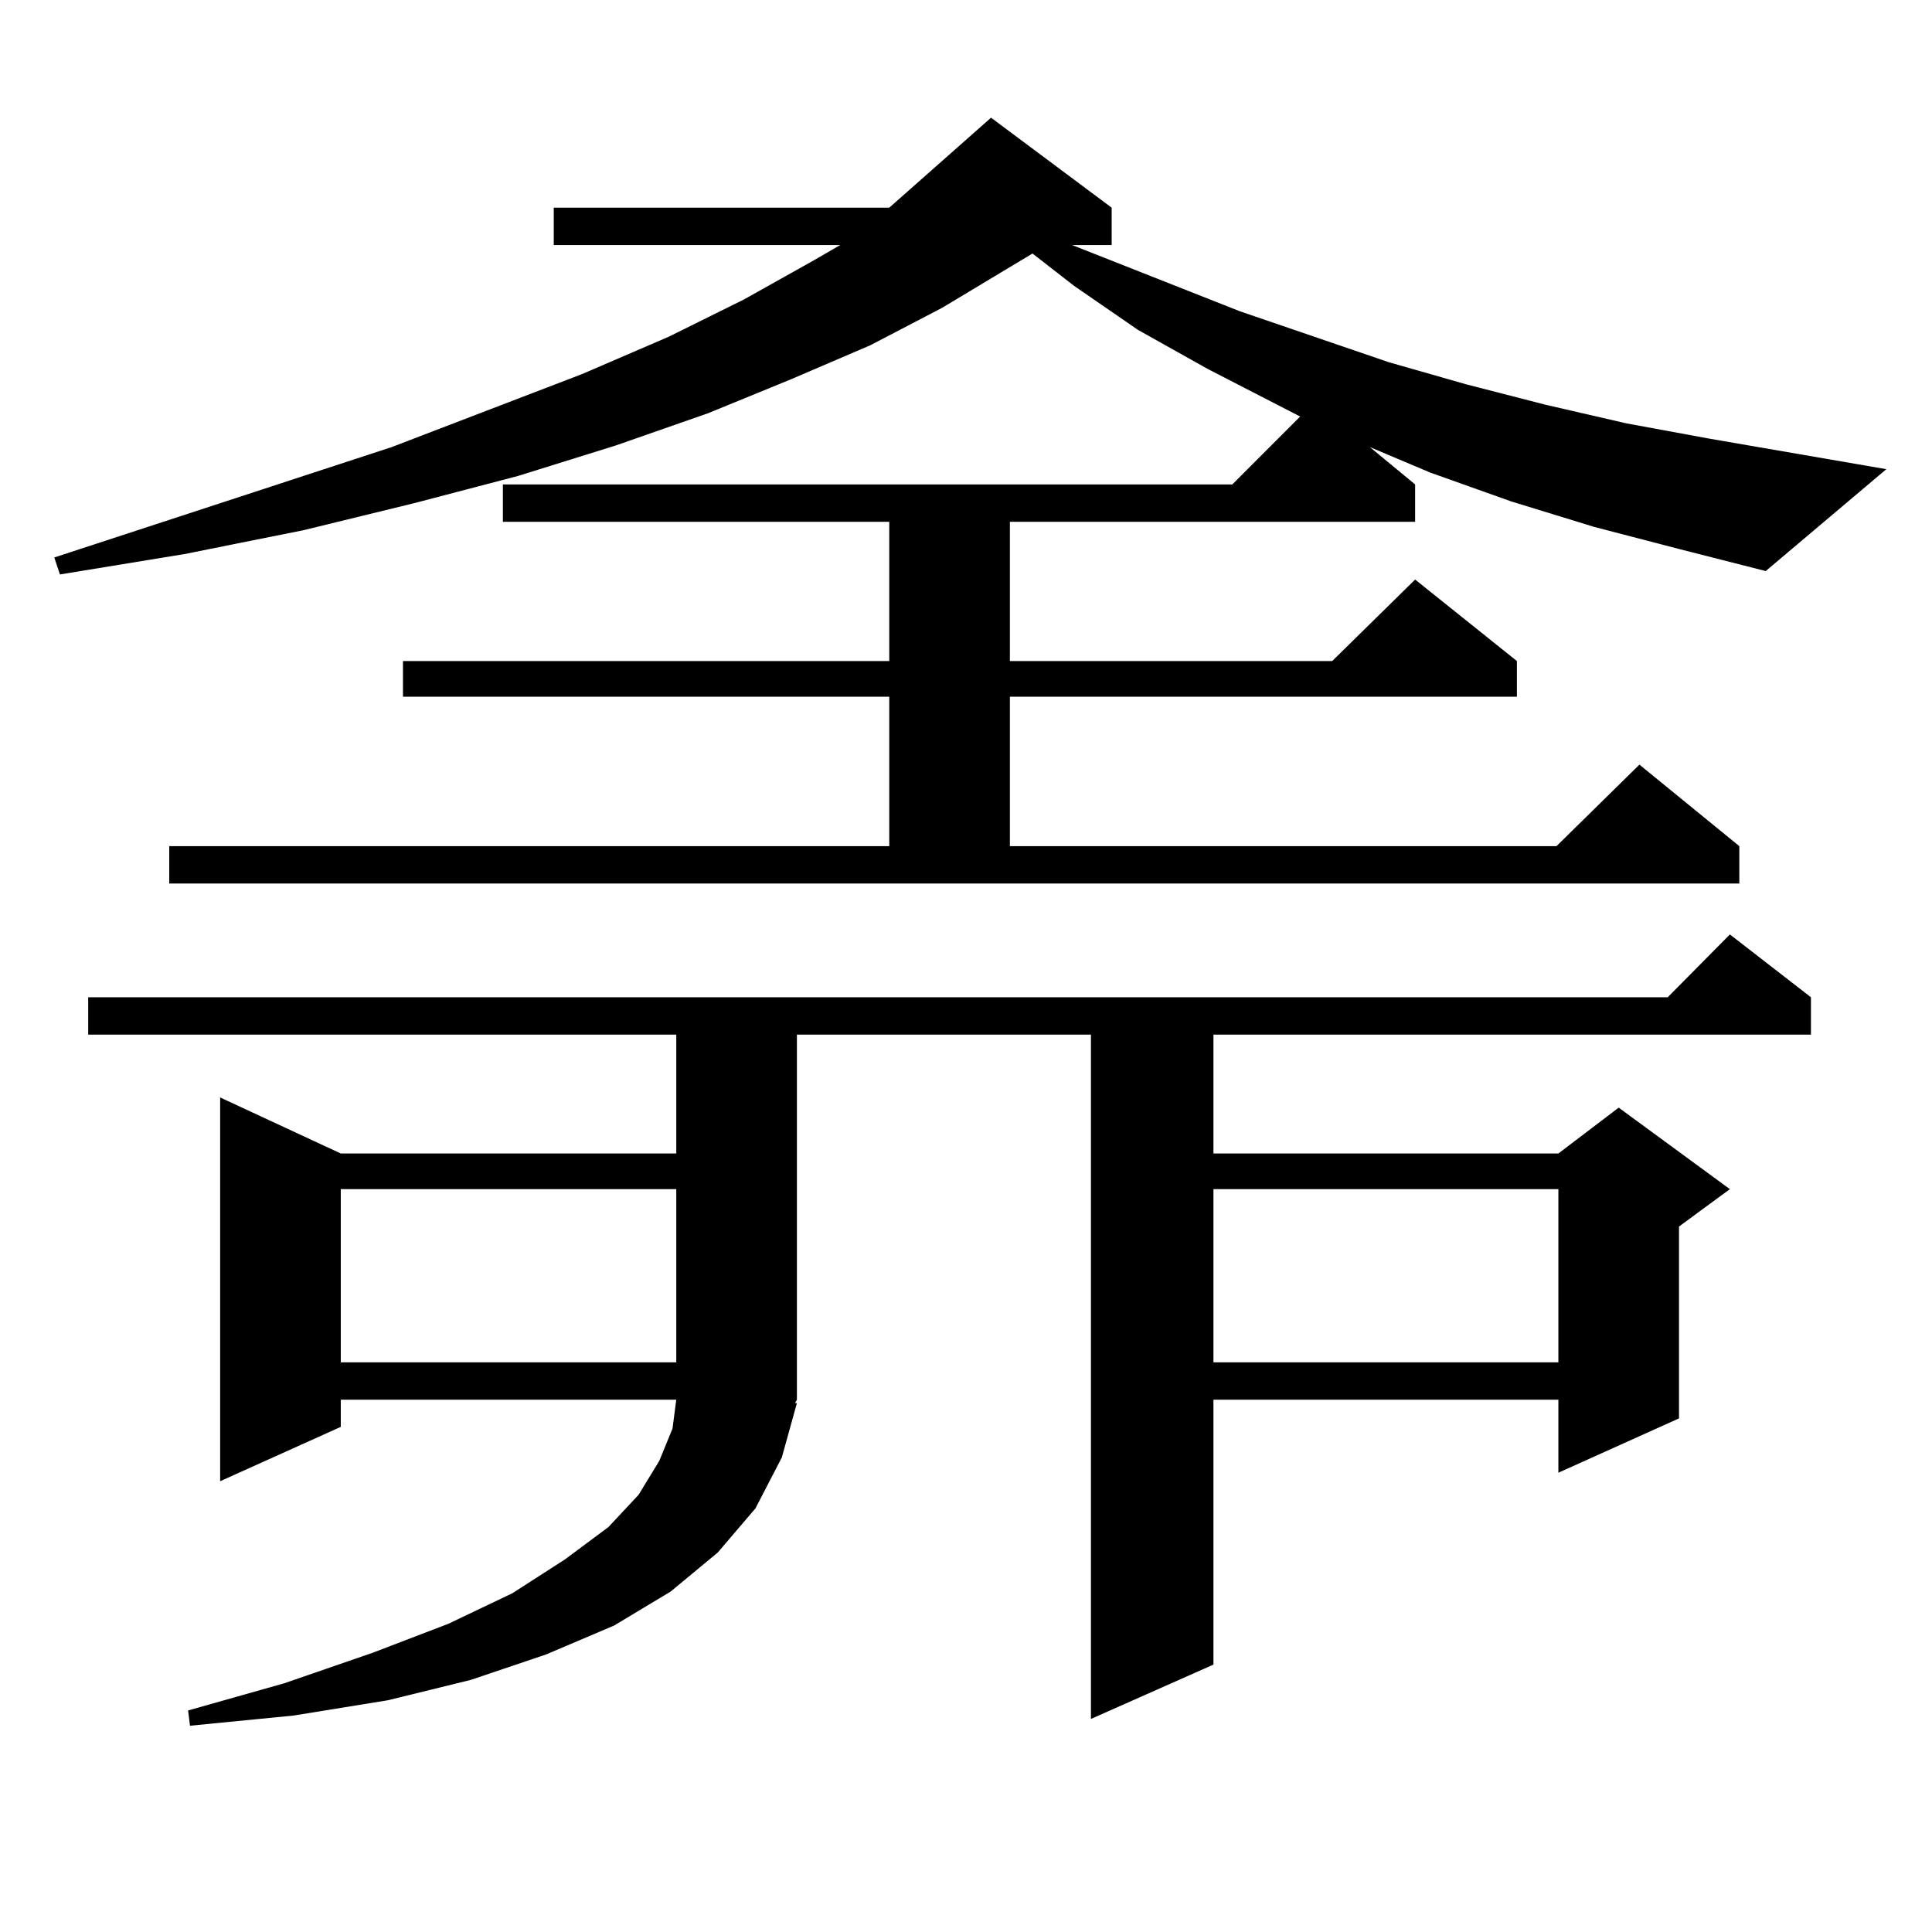
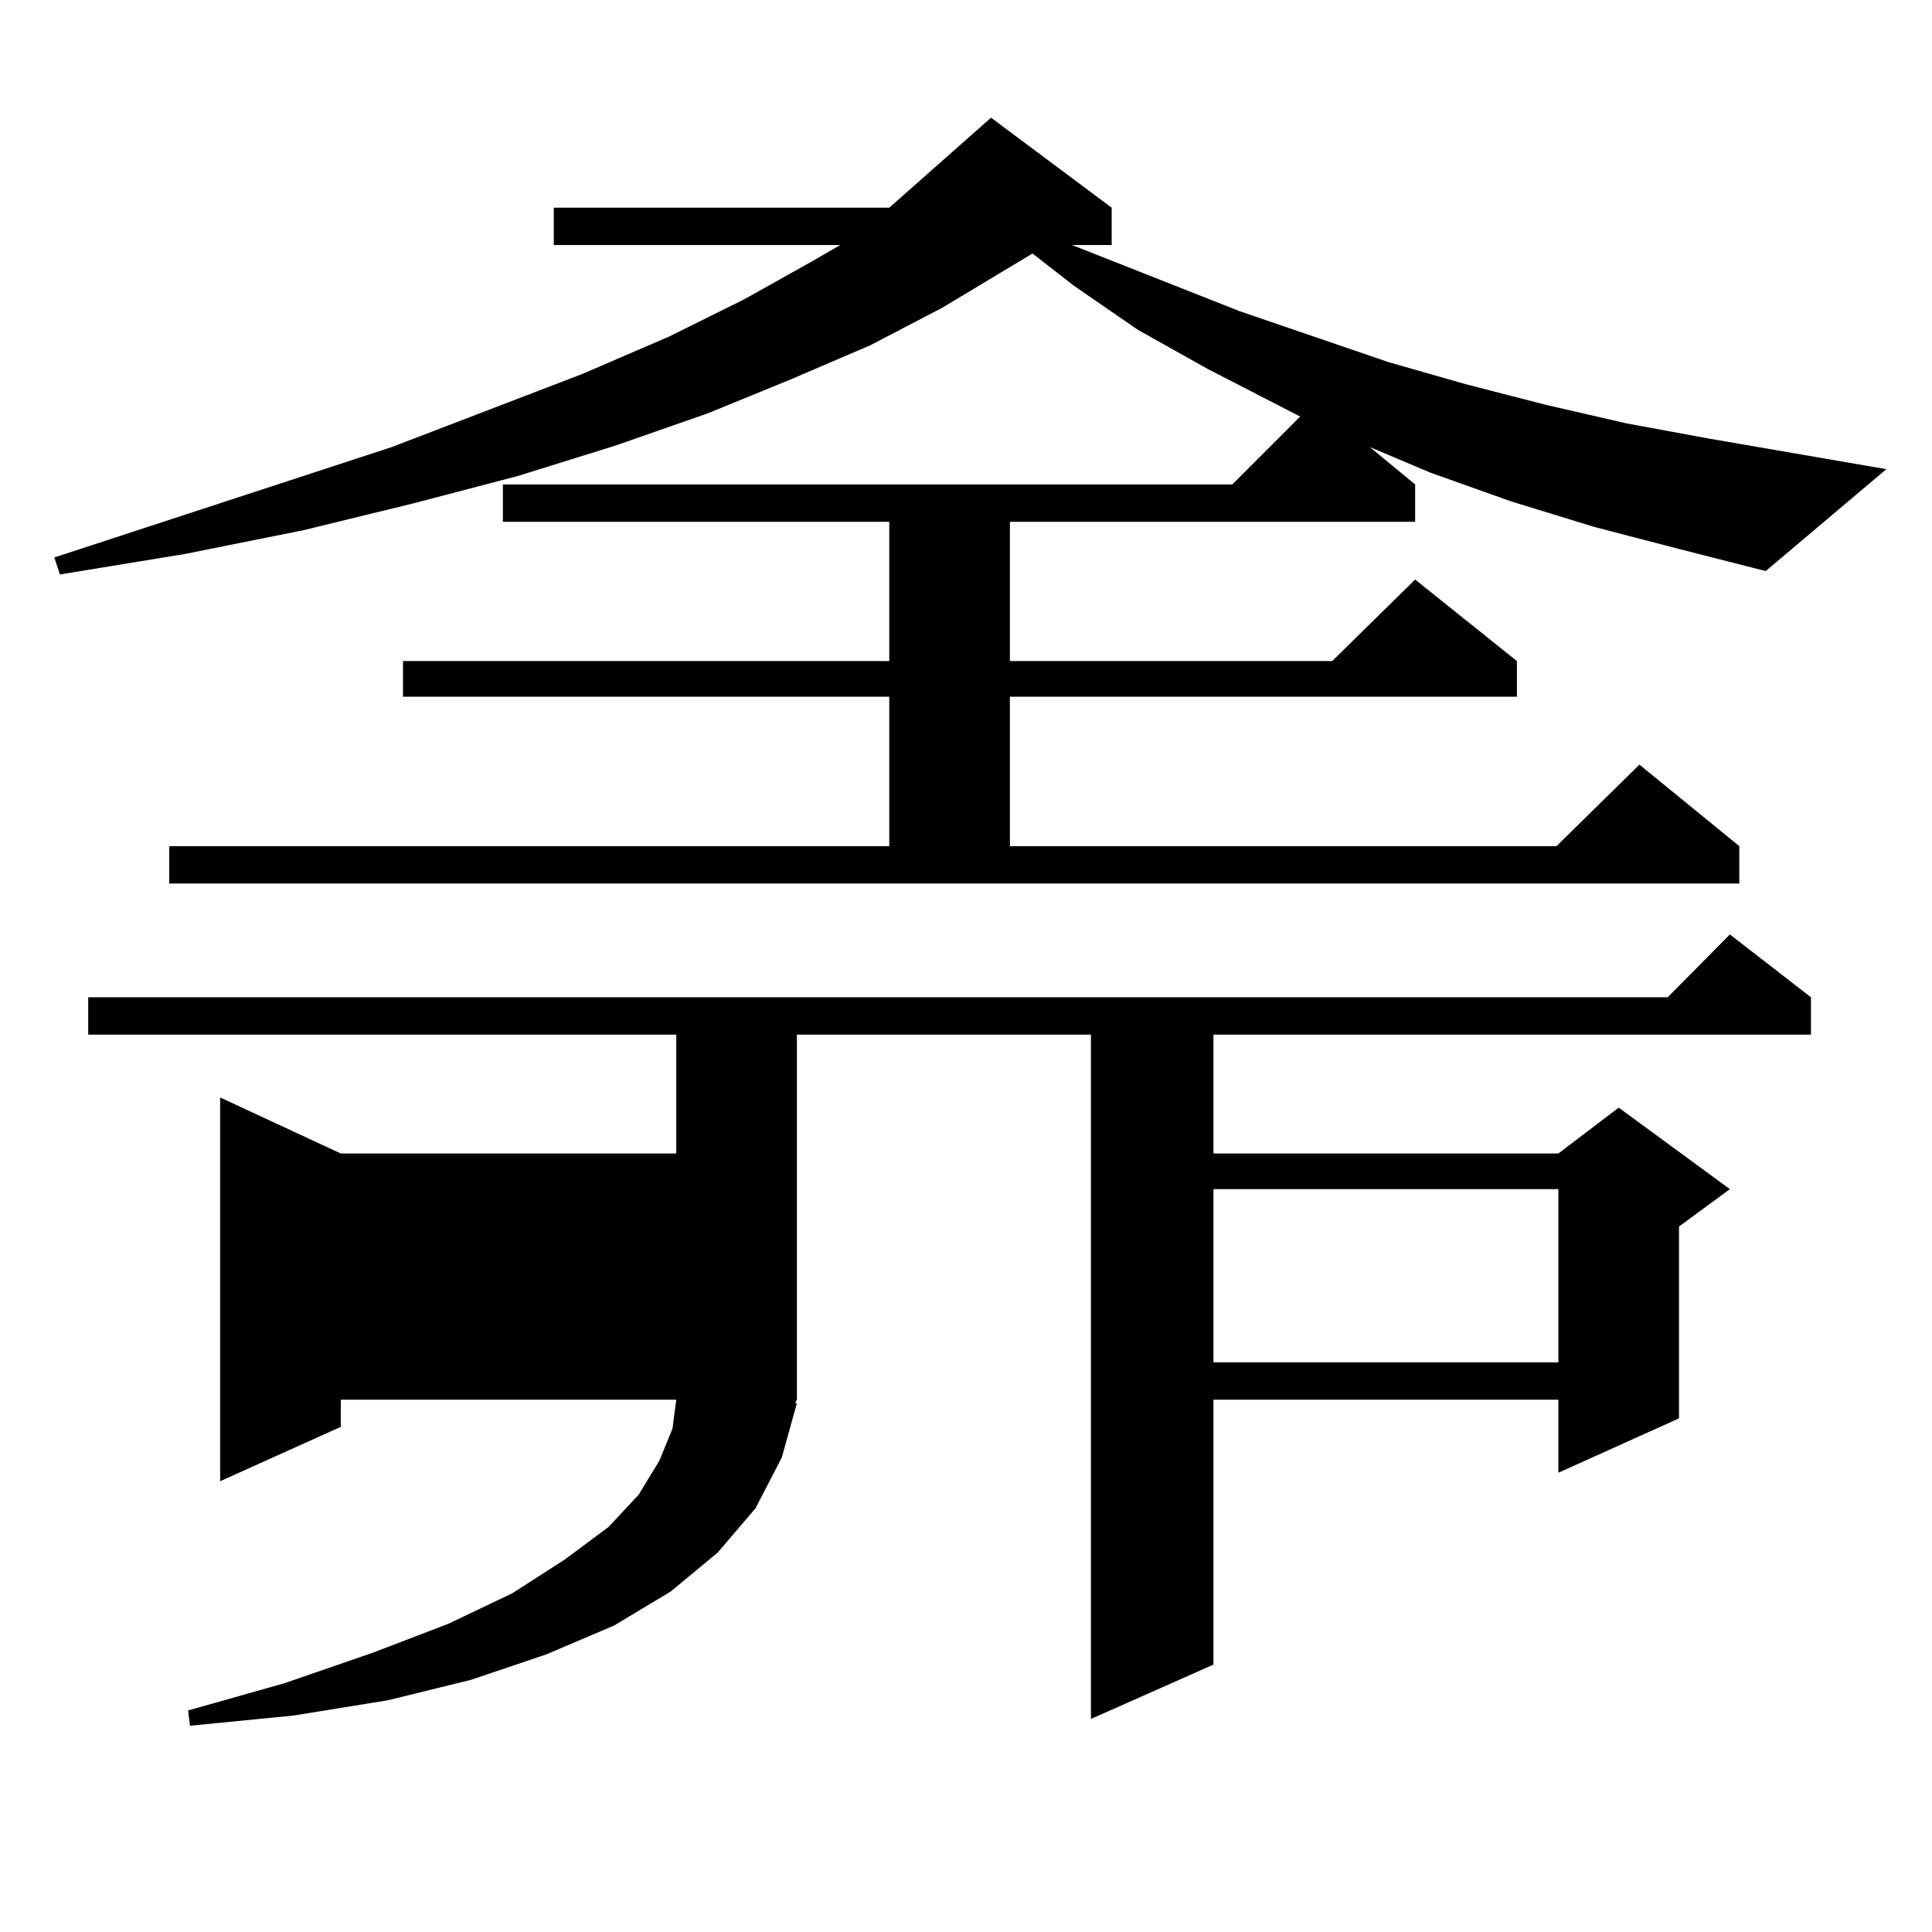
<svg xmlns="http://www.w3.org/2000/svg" version="1.1" id="图层_1" x="0px" y="0px" width="1000px" height="1000px" viewBox="0 0 1000 1000" enable-background="new 0 0 1000 1000" xml:space="preserve">
-   <path d="M825.15,272.727l-42.926-13.184l-41.95-14.941l-31.219-13.184l23.414,19.336v19.336H522.719v72.07h166.825l42.926-42.188  l52.682,42.188v18.457H522.719v77.344h282.92l42.926-42.188l51.706,42.188v19.336H87.607v-19.336h372.674v-77.344H208.58V342.16  h251.701v-72.07H260.286v-19.336h377.552l35.121-35.156l-47.804-24.609l-36.097-20.215l-33.17-22.852l-21.463-16.699l-46.828,28.125  l-37.072,19.336l-40.975,17.578l-42.926,17.578l-47.804,16.699l-50.73,15.82l-53.657,14.063l-57.56,14.063l-61.462,12.305  l-64.389,10.547l-2.927-8.789l174.63-57.129l98.534-37.793l44.877-19.336l39.023-19.336l36.097-20.215l13.658-7.91H286.627v-19.336  h173.654l52.682-46.582l62.438,46.582v19.336h-20.487l86.827,34.277l77.071,26.367l39.999,11.426l40.975,10.547l41.95,9.668  l42.926,7.91l91.705,15.82l-62.438,52.734l-44.877-11.426L825.15,272.727z M412.478,726.242l-7.805,28.125l-13.658,26.367  l-19.512,22.852l-24.39,20.215l-29.268,17.578l-35.121,14.941l-39.023,13.184l-42.926,10.547l-48.779,7.91l-53.657,5.273  l-0.976-7.91l49.755-14.063l45.853-15.82l39.023-14.941l33.17-15.82l27.316-17.578l22.438-16.699l15.609-16.699l10.731-17.578  l6.829-16.699l1.951-14.941H176.386v14.063l-62.438,28.125V568.039l62.438,29.004H350.04V535.52H45.657v-19.336h817.541  l32.194-32.52l41.95,32.52v19.336H628.082v61.523h178.532l31.219-23.73l57.56,42.188l-26.341,19.336v99.316l-62.438,28.125v-37.793  H628.082v137.109l-63.413,28.125V535.52H412.478v188.965l-0.976,1.758H412.478z M176.386,615.5v89.648H350.04V615.5H176.386z   M628.082,615.5v89.648h178.532V615.5H628.082z" />
+   <path d="M825.15,272.727l-42.926-13.184l-41.95-14.941l-31.219-13.184l23.414,19.336v19.336H522.719v72.07h166.825l42.926-42.188  l52.682,42.188v18.457H522.719v77.344h282.92l42.926-42.188l51.706,42.188v19.336H87.607v-19.336h372.674v-77.344H208.58V342.16  h251.701v-72.07H260.286v-19.336h377.552l35.121-35.156l-47.804-24.609l-36.097-20.215l-33.17-22.852l-21.463-16.699l-46.828,28.125  l-37.072,19.336l-40.975,17.578l-42.926,17.578l-47.804,16.699l-50.73,15.82l-53.657,14.063l-57.56,14.063l-61.462,12.305  l-64.389,10.547l-2.927-8.789l174.63-57.129l98.534-37.793l44.877-19.336l39.023-19.336l36.097-20.215l13.658-7.91H286.627v-19.336  h173.654l52.682-46.582l62.438,46.582v19.336h-20.487l86.827,34.277l77.071,26.367l39.999,11.426l40.975,10.547l41.95,9.668  l42.926,7.91l91.705,15.82l-62.438,52.734l-44.877-11.426L825.15,272.727z M412.478,726.242l-7.805,28.125l-13.658,26.367  l-19.512,22.852l-24.39,20.215l-29.268,17.578l-35.121,14.941l-39.023,13.184l-42.926,10.547l-48.779,7.91l-53.657,5.273  l-0.976-7.91l49.755-14.063l45.853-15.82l39.023-14.941l33.17-15.82l27.316-17.578l22.438-16.699l15.609-16.699l10.731-17.578  l6.829-16.699l1.951-14.941H176.386v14.063l-62.438,28.125V568.039l62.438,29.004H350.04V535.52H45.657v-19.336h817.541  l32.194-32.52l41.95,32.52v19.336H628.082v61.523h178.532l31.219-23.73l57.56,42.188l-26.341,19.336v99.316l-62.438,28.125v-37.793  H628.082v137.109l-63.413,28.125V535.52H412.478v188.965l-0.976,1.758H412.478z M176.386,615.5v89.648V615.5H176.386z   M628.082,615.5v89.648h178.532V615.5H628.082z" />
</svg>